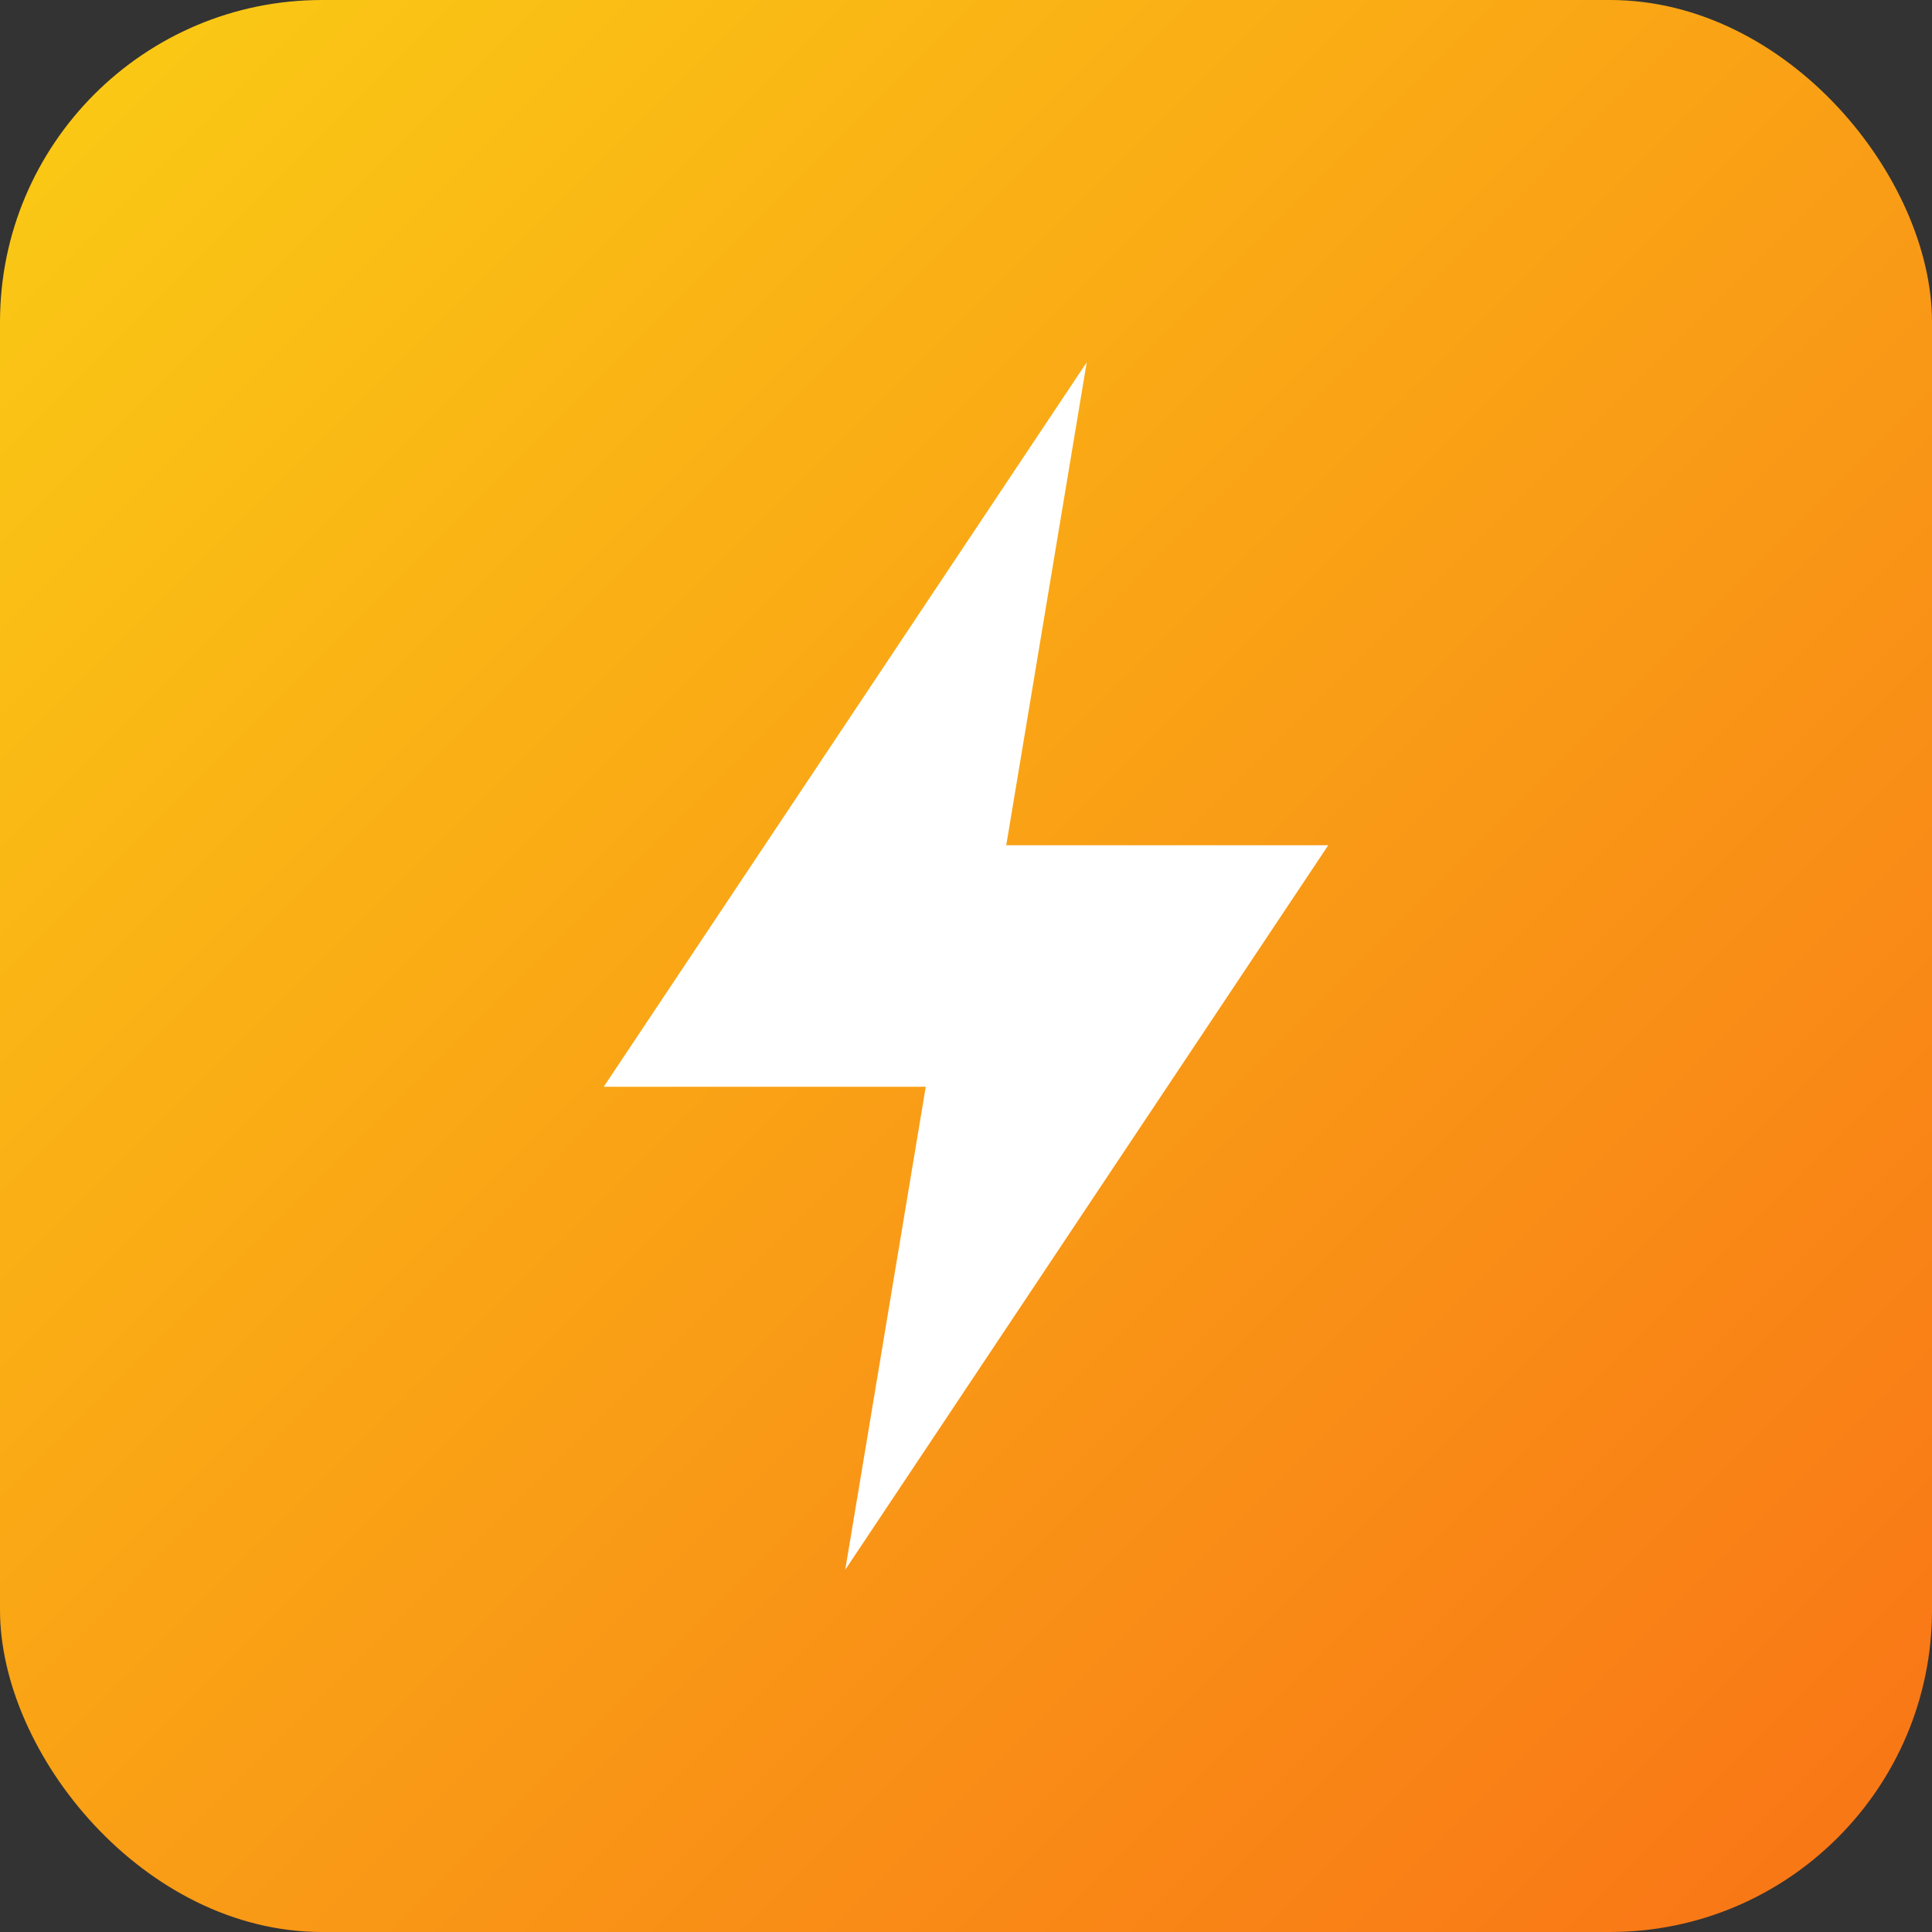
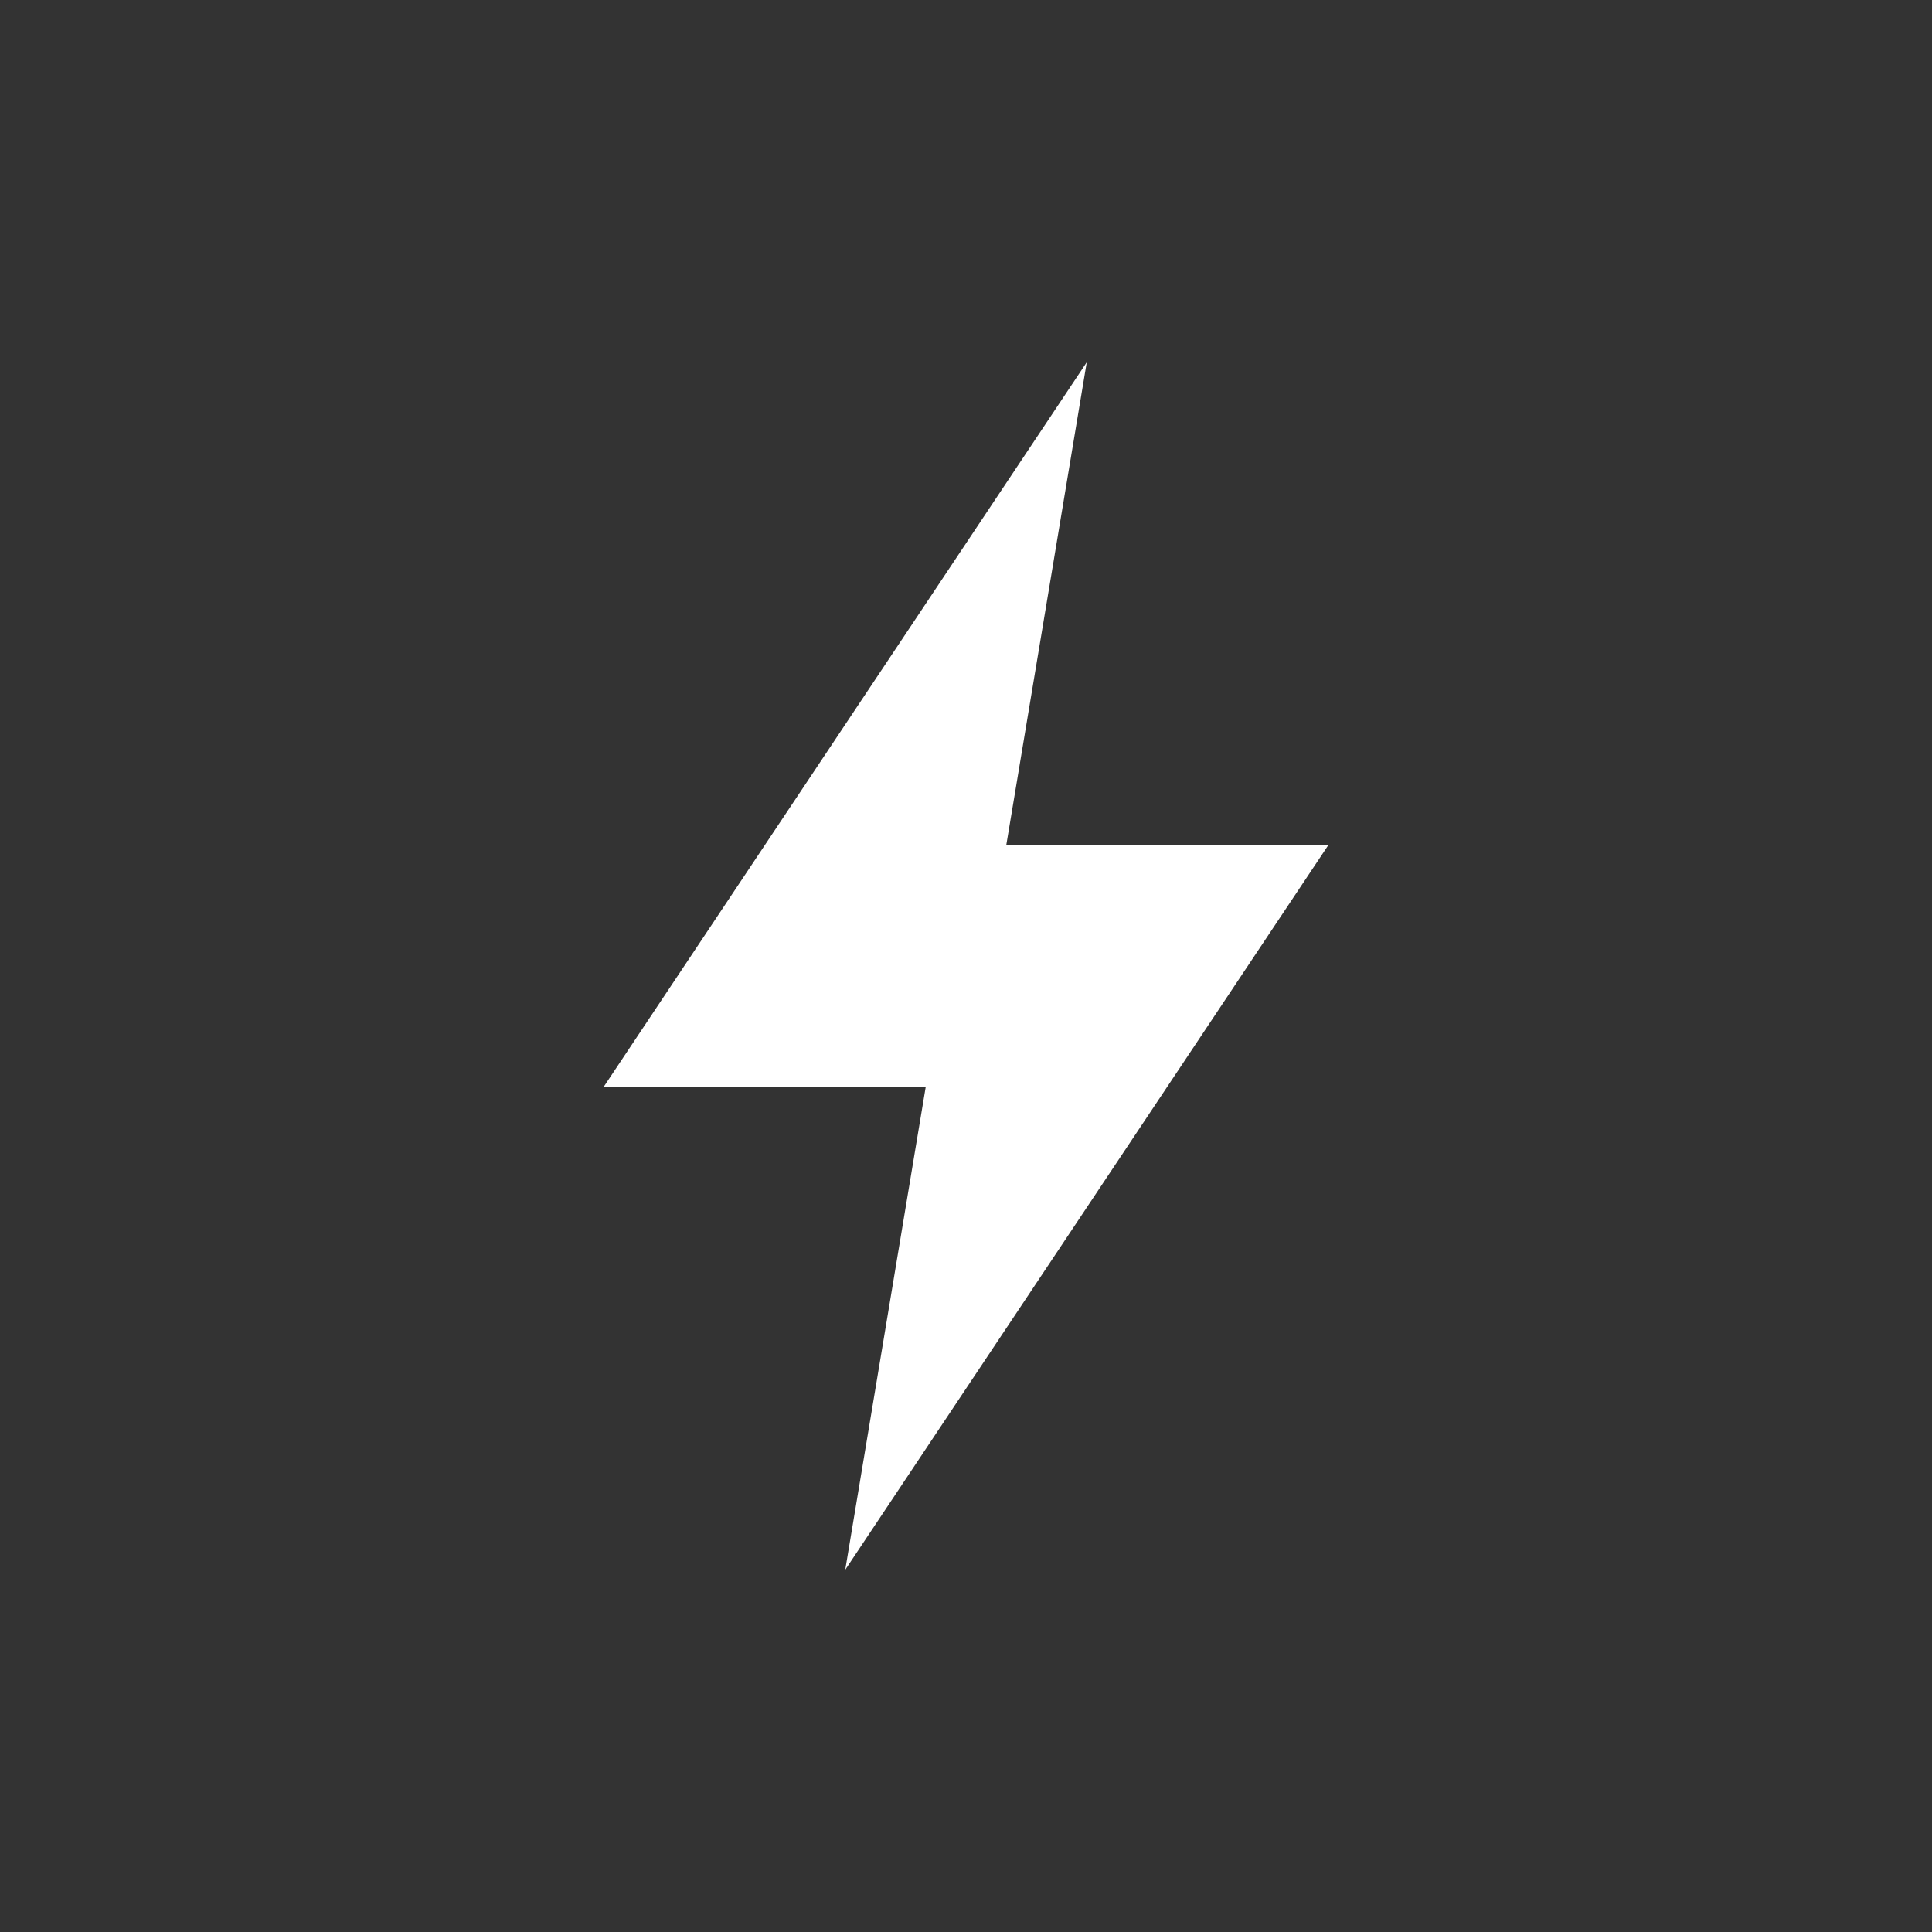
<svg xmlns="http://www.w3.org/2000/svg" width="192" height="192" viewBox="0 0 192 192" fill="none">
  <rect x="0" y="0" width="192" height="192" fill="#333333" stroke="none" />
-   <rect width="192" height="192" rx="32" fill="url(#gradient)" />
  <path d="M108 36L60 108H92L84 156L132 84H100L108 36Z" fill="white" />
  <defs>
    <linearGradient id="gradient" x1="0" y1="0" x2="192" y2="192" gradientUnits="userSpaceOnUse">
      <stop stop-color="#FACC15" />
      <stop offset="1" stop-color="#F97316" />
    </linearGradient>
  </defs>
</svg>